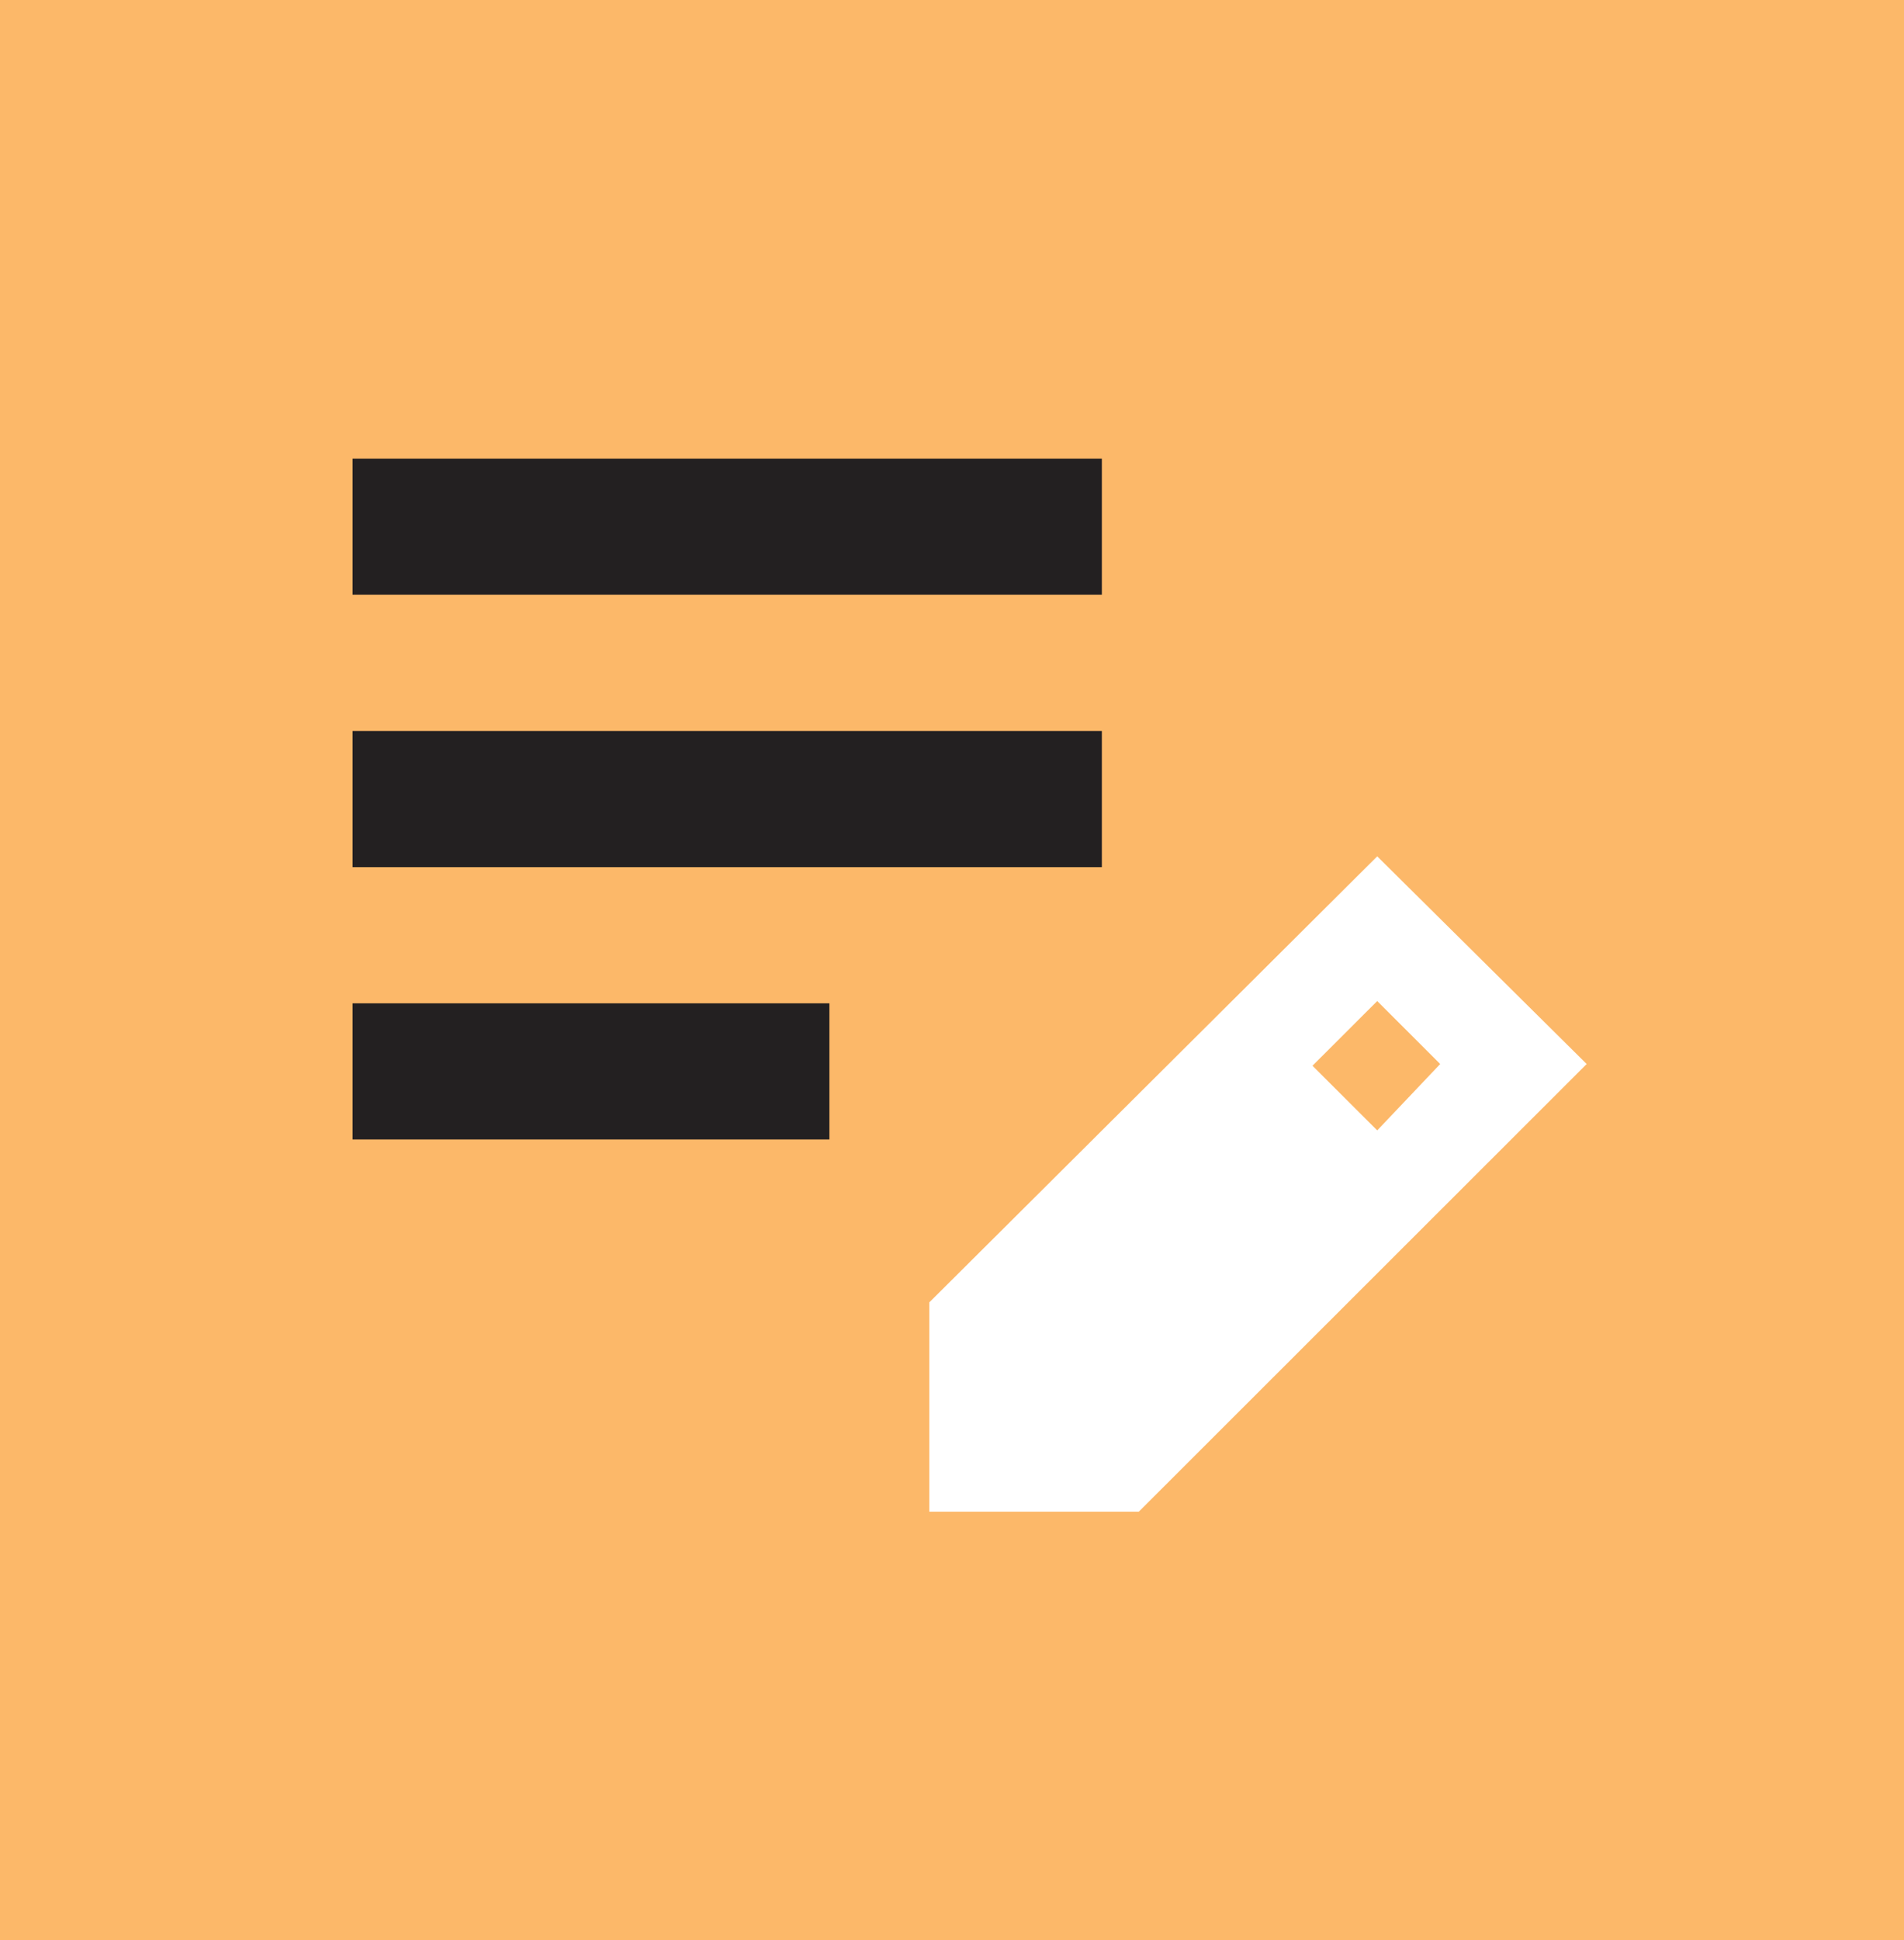
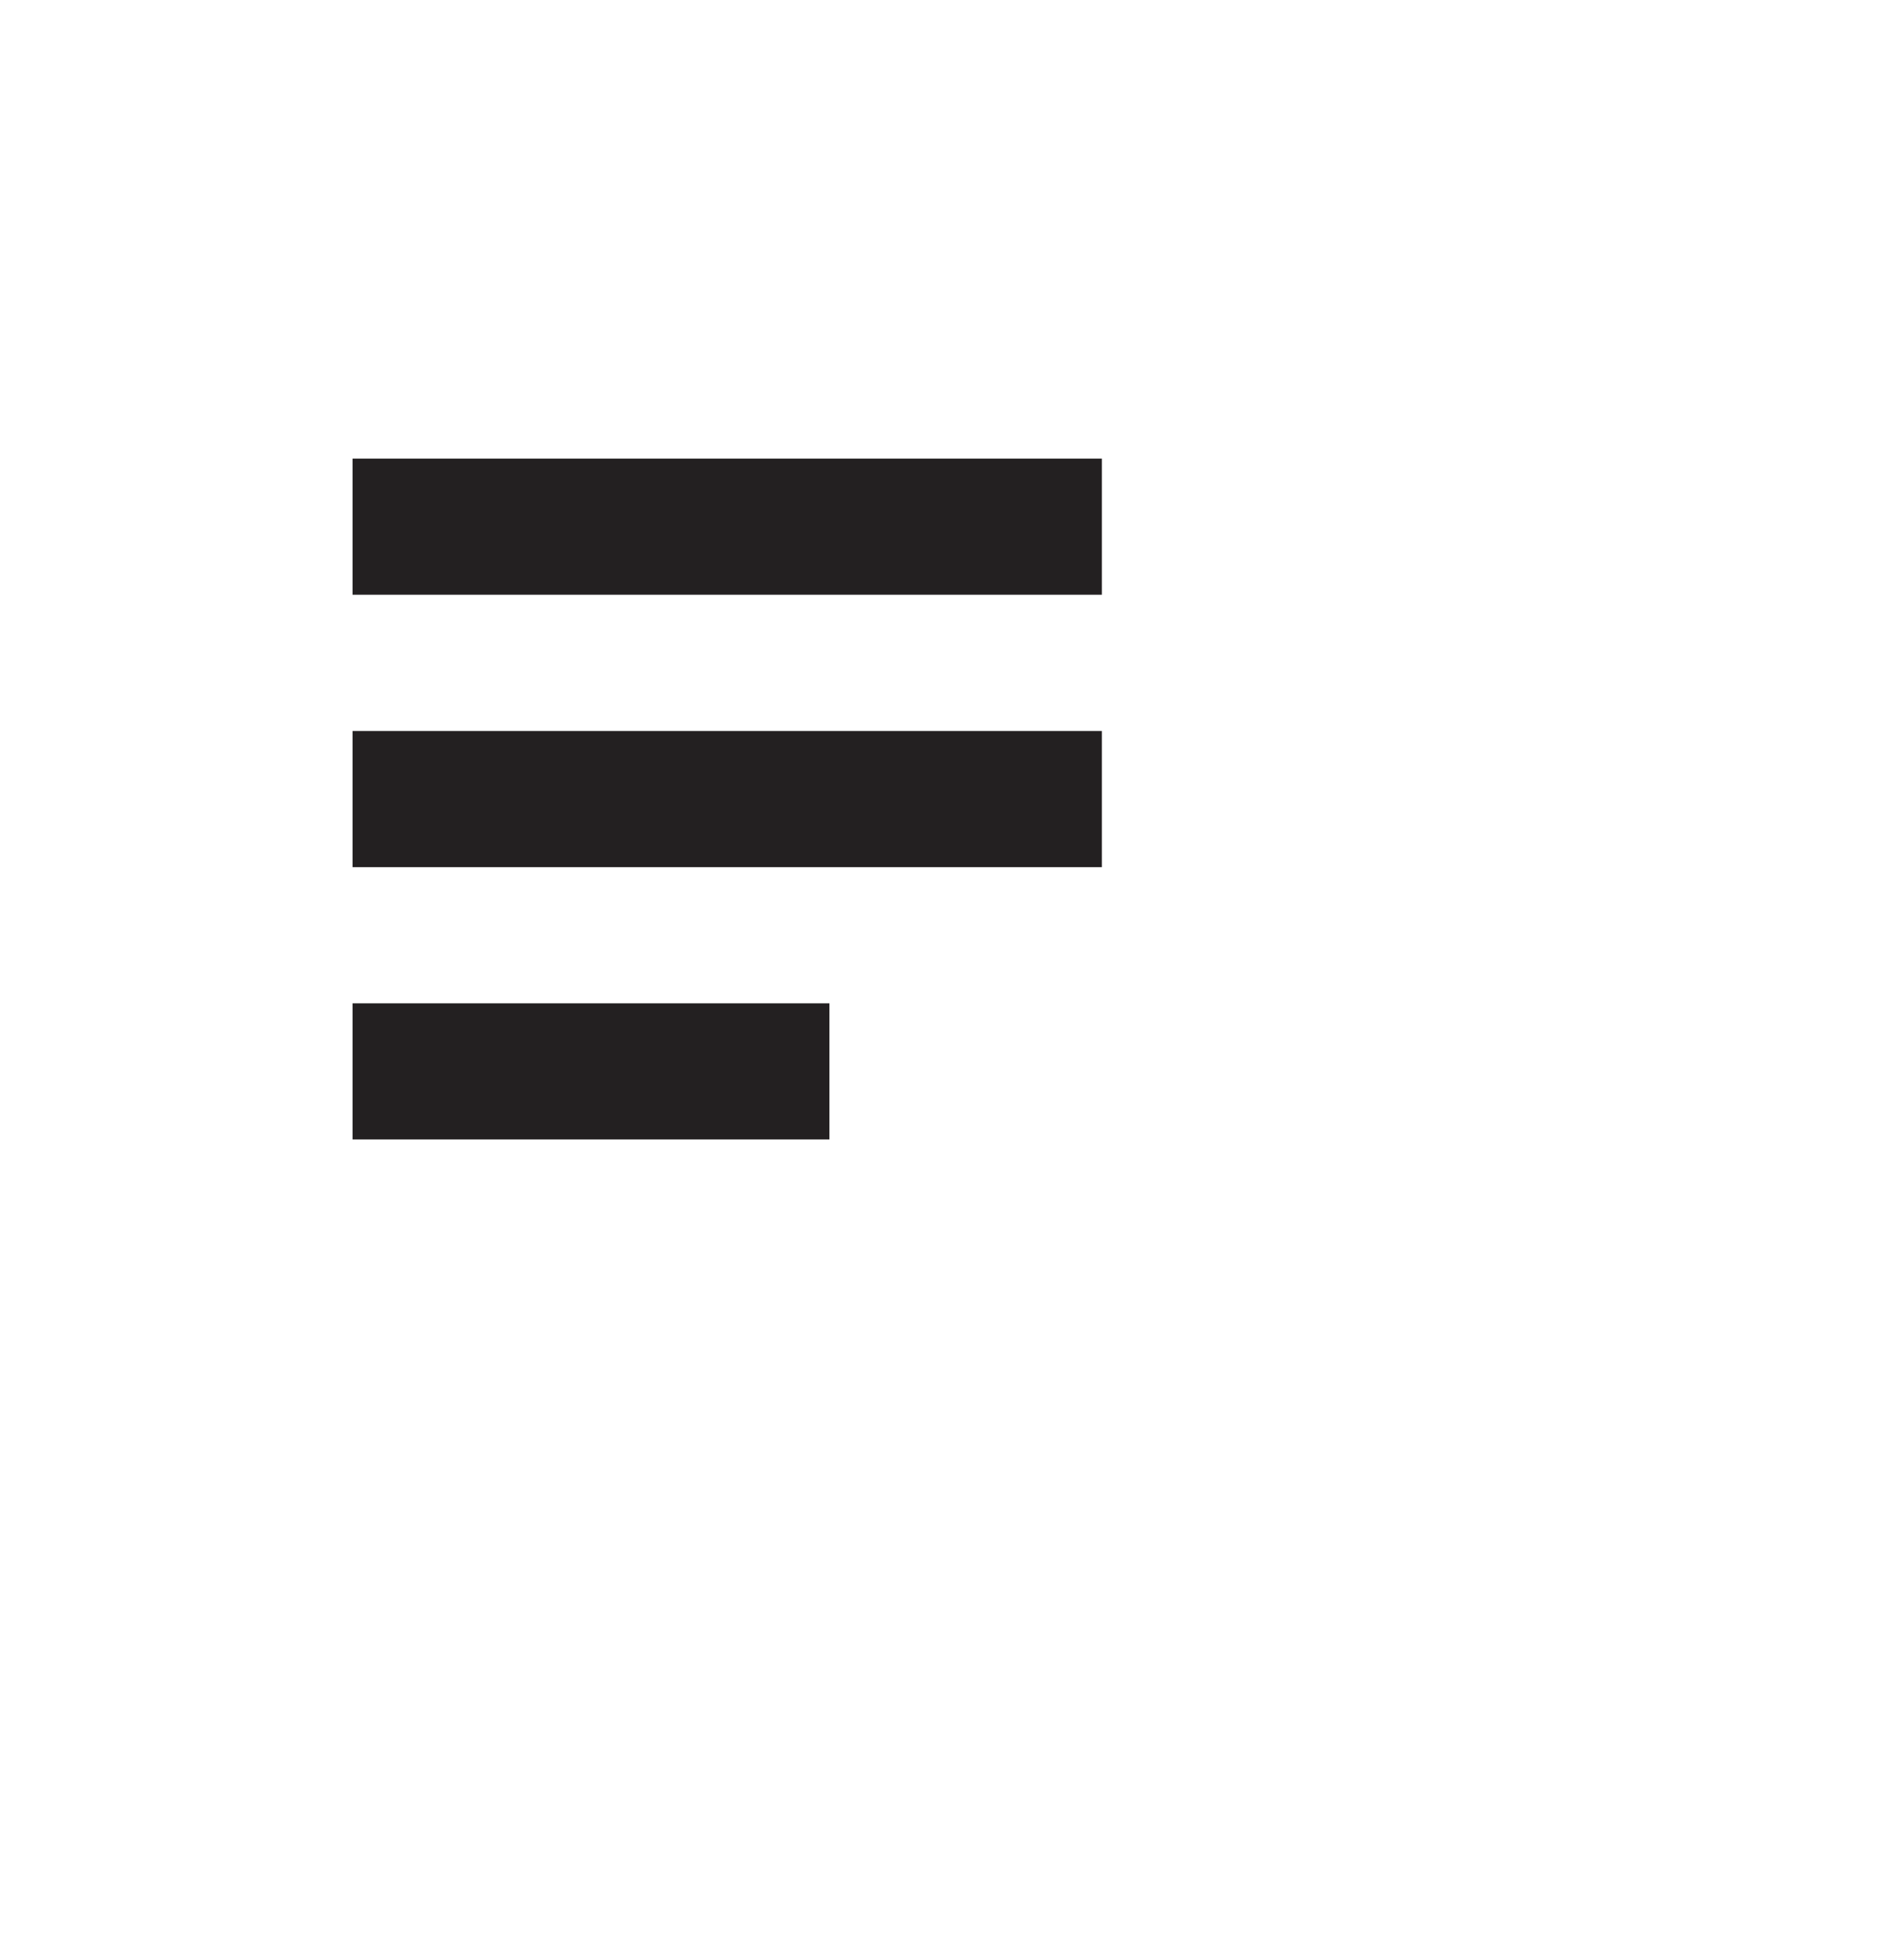
<svg xmlns="http://www.w3.org/2000/svg" width="54" height="55" fill="none">
-   <path fill="#FCB869" d="M0 0h54v55H0z" />
  <path d="M10 32.301v-3.86h13.523v3.86H10zm0-7.72v-3.86h21.25v3.86H10zm0-7.72V13h21.25v3.86H10z" fill="#232021" />
-   <path d="M26.357 42.853v-5.935L39.06 24.275 45 30.162l-12.702 12.69h-5.94zM39.06 32.044l1.786-1.882-1.786-1.785-1.836 1.834 1.836 1.833z" fill="#fff" />
</svg>